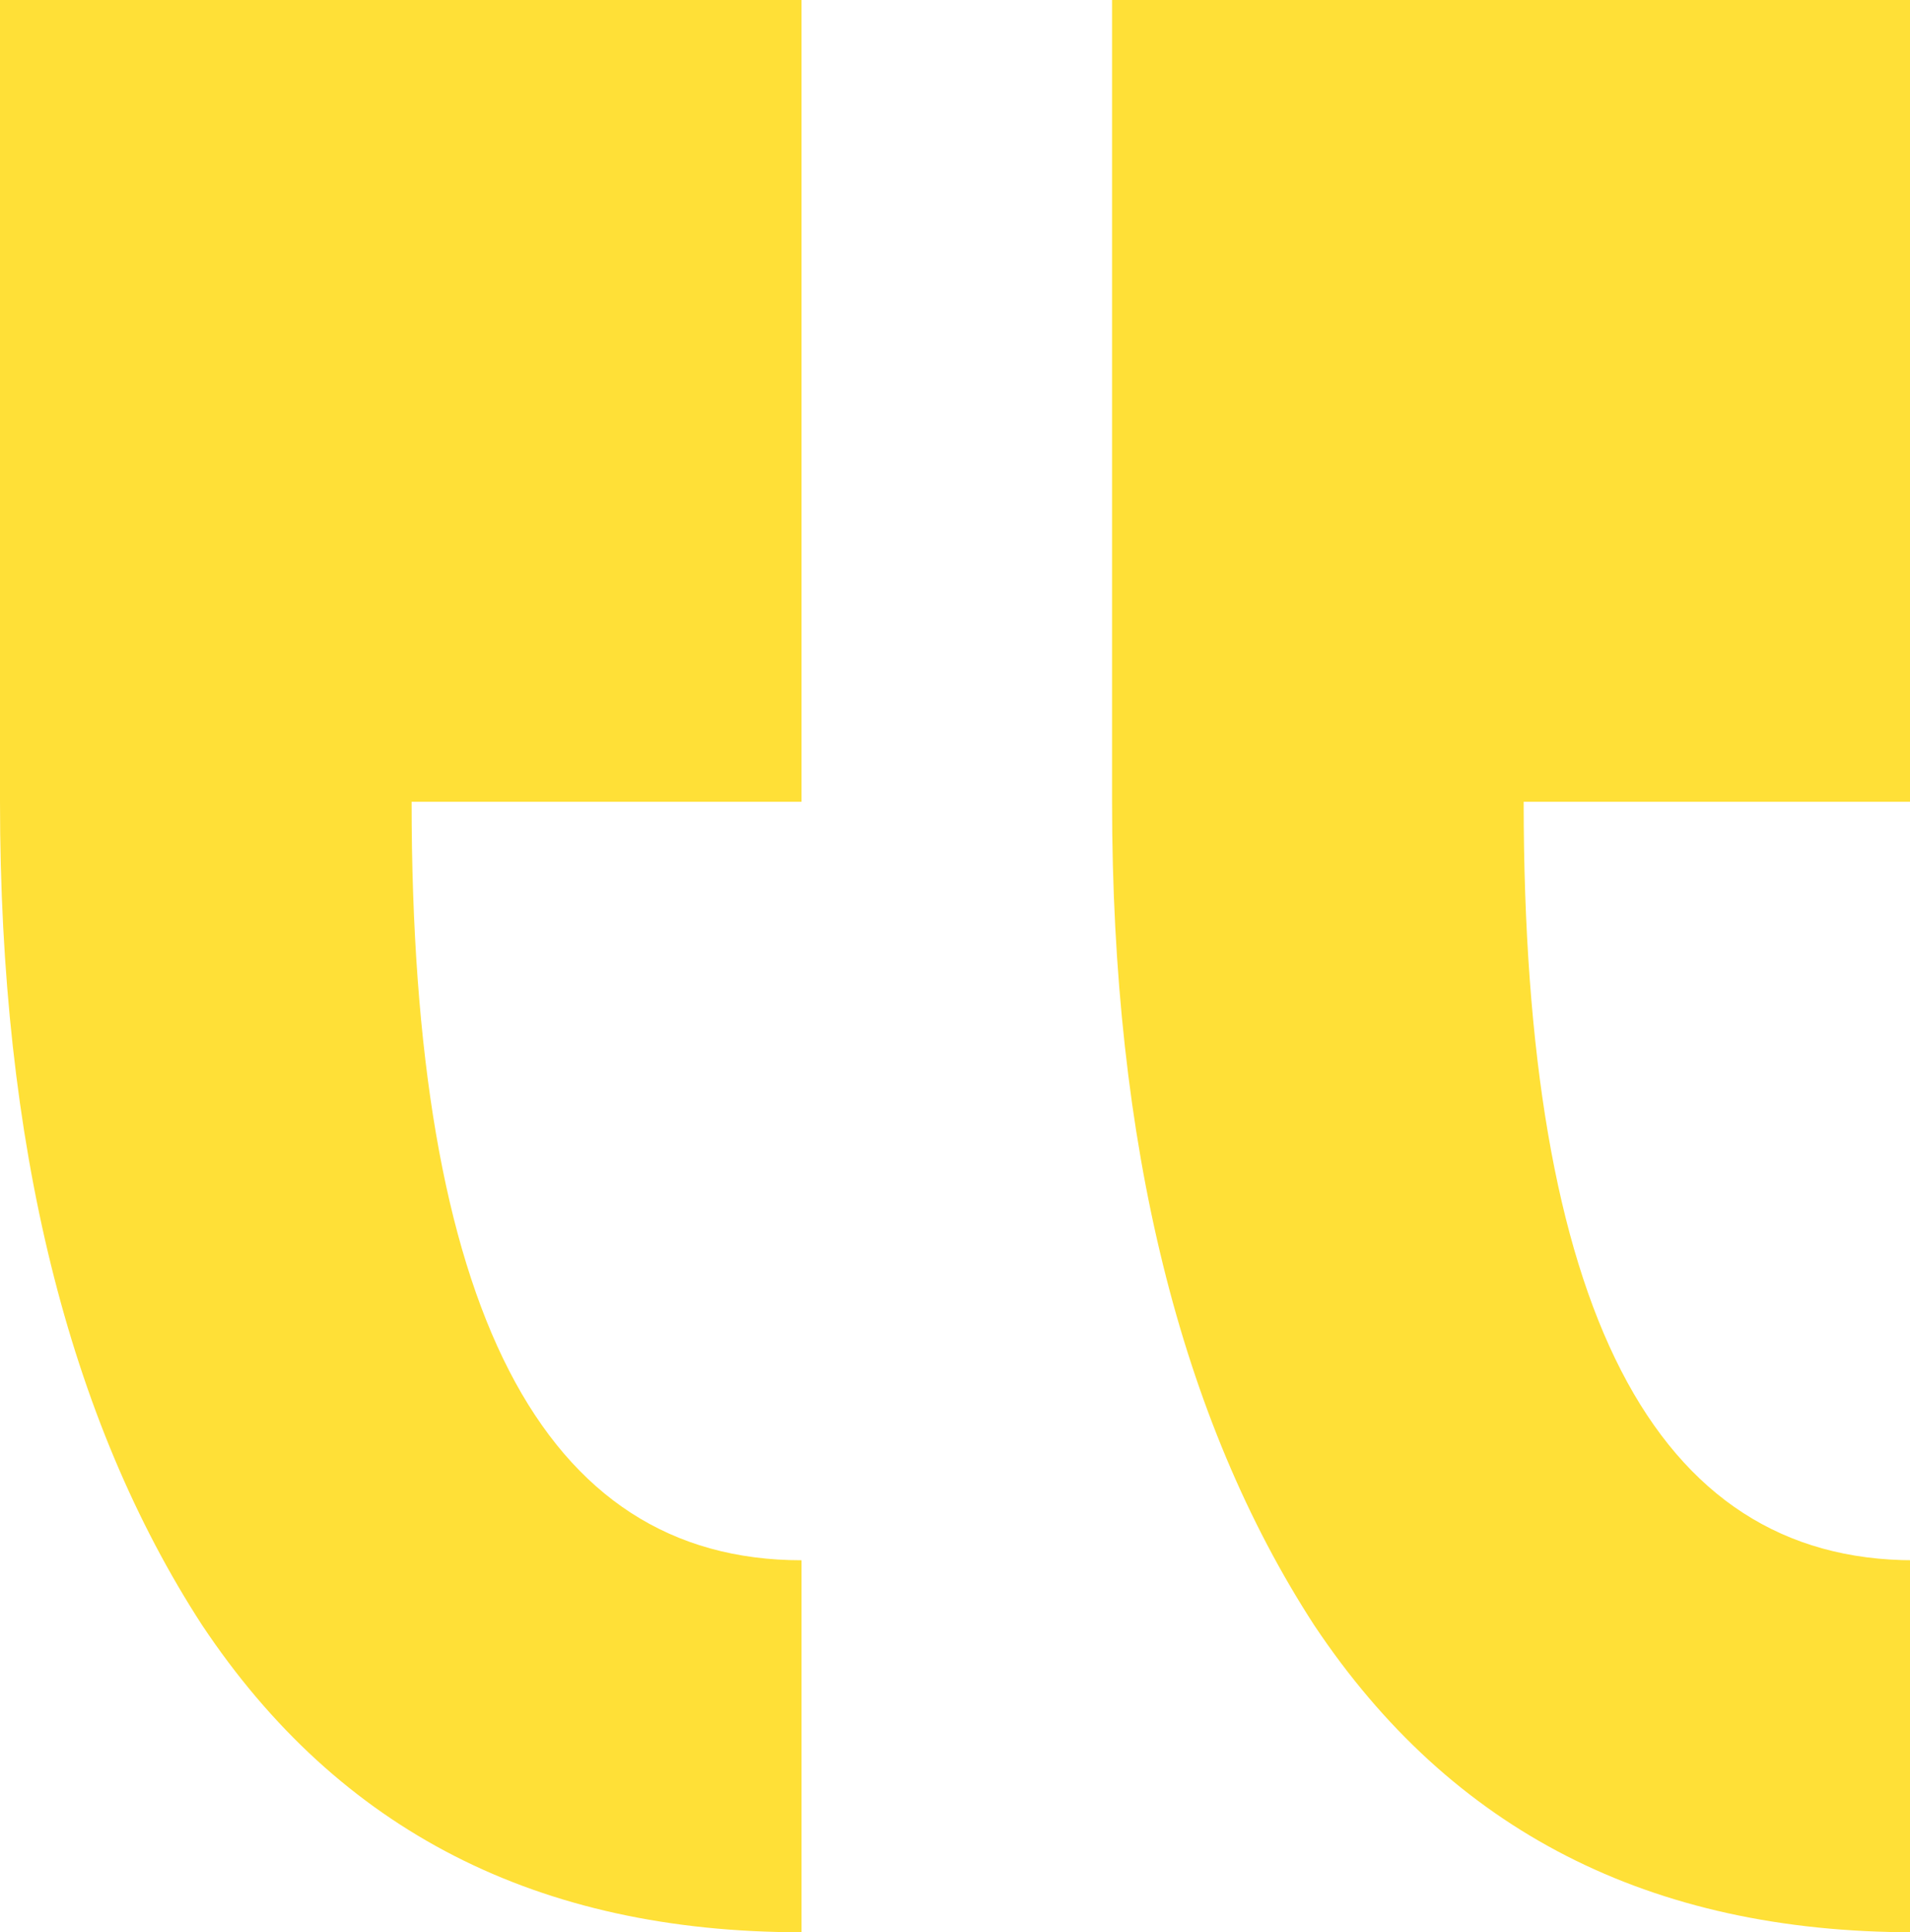
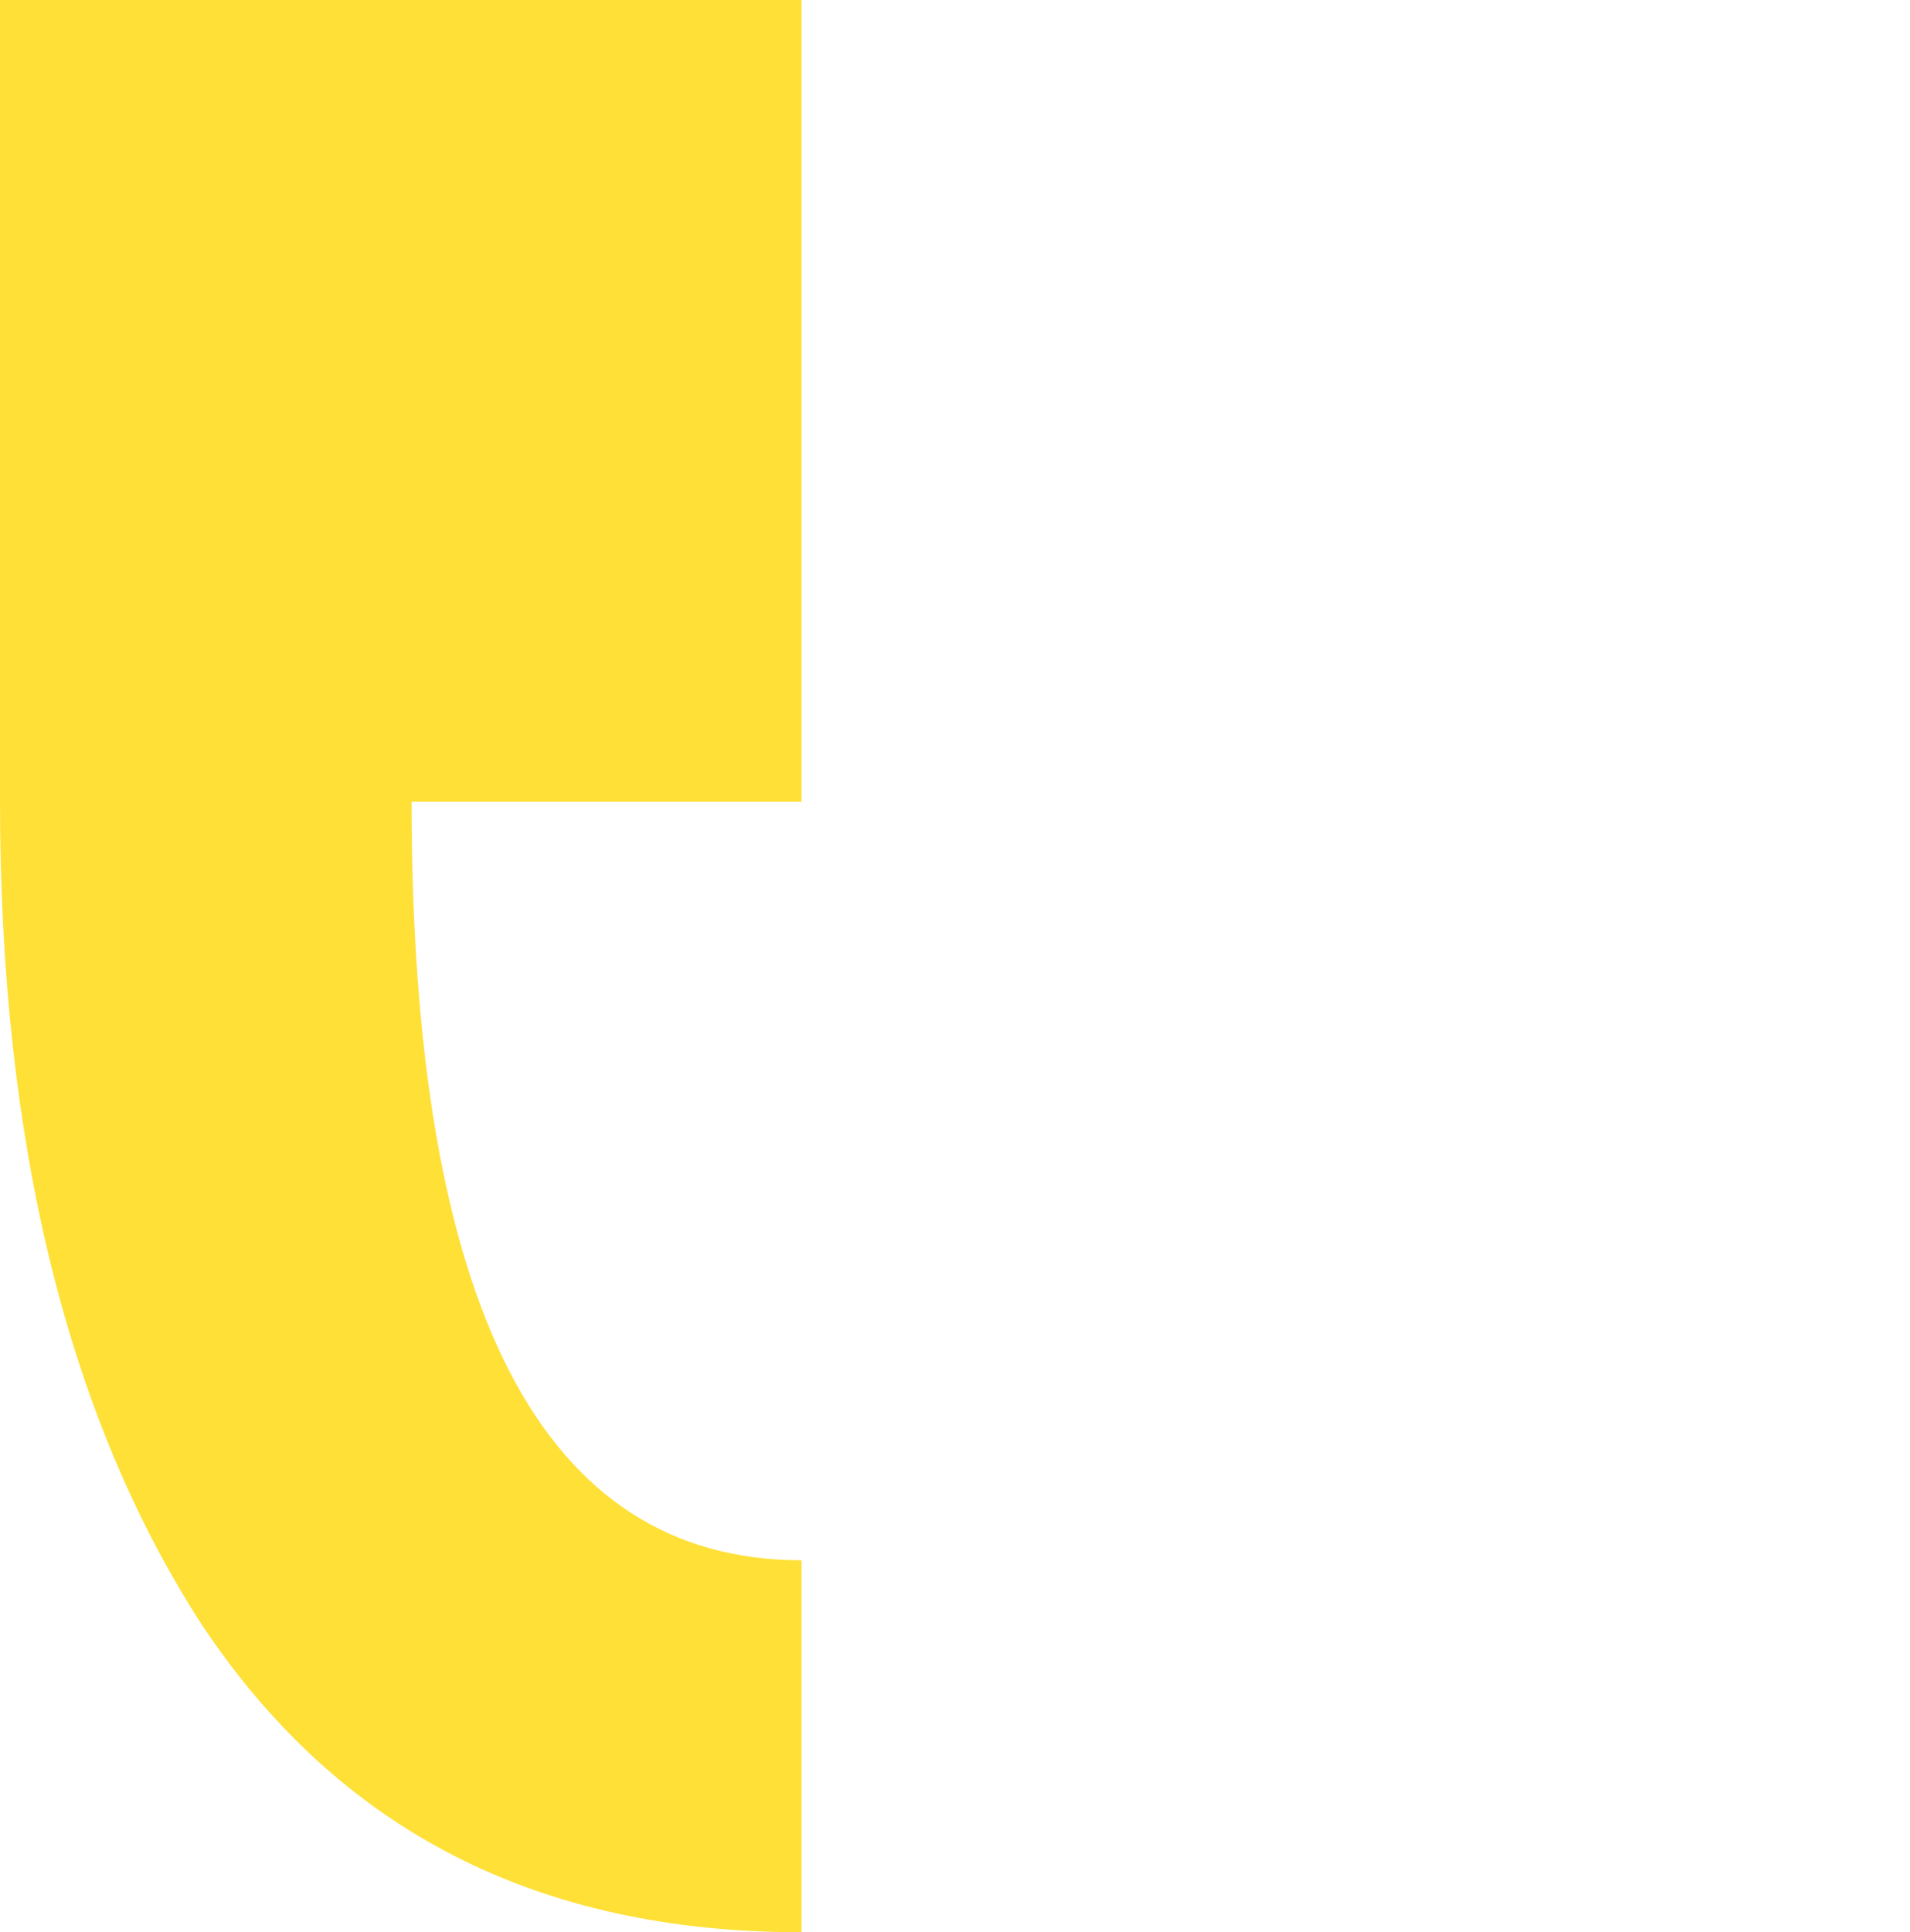
<svg xmlns="http://www.w3.org/2000/svg" version="1.1" id="Calque_1" x="0px" y="0px" viewBox="0 0 52.9 53.5" style="enable-background:new 0 0 52.9 53.5;" xml:space="preserve">
  <style type="text/css">
	.st0{fill:#FFE037;}
</style>
  <g>
-     <path class="st0" d="M11.4,22.2c0,14,3.6,21,10.8,21v10.3c-7.3,0-12.8-2.8-16.6-8.5C1.9,39.3,0,31.7,0,22.2L0,0l22.2,0v22.2H11.4z    M42.2,22.2c0,14,3.6,21,10.8,21v10.3c-7.3,0-12.8-2.8-16.6-8.5c-3.7-5.7-5.6-13.3-5.6-22.8V0l22.2,0v22.2H42.2z" />
+     <path class="st0" d="M11.4,22.2c0,14,3.6,21,10.8,21v10.3c-7.3,0-12.8-2.8-16.6-8.5C1.9,39.3,0,31.7,0,22.2L0,0l22.2,0v22.2H11.4z    c0,14,3.6,21,10.8,21v10.3c-7.3,0-12.8-2.8-16.6-8.5c-3.7-5.7-5.6-13.3-5.6-22.8V0l22.2,0v22.2H42.2z" />
  </g>
</svg>